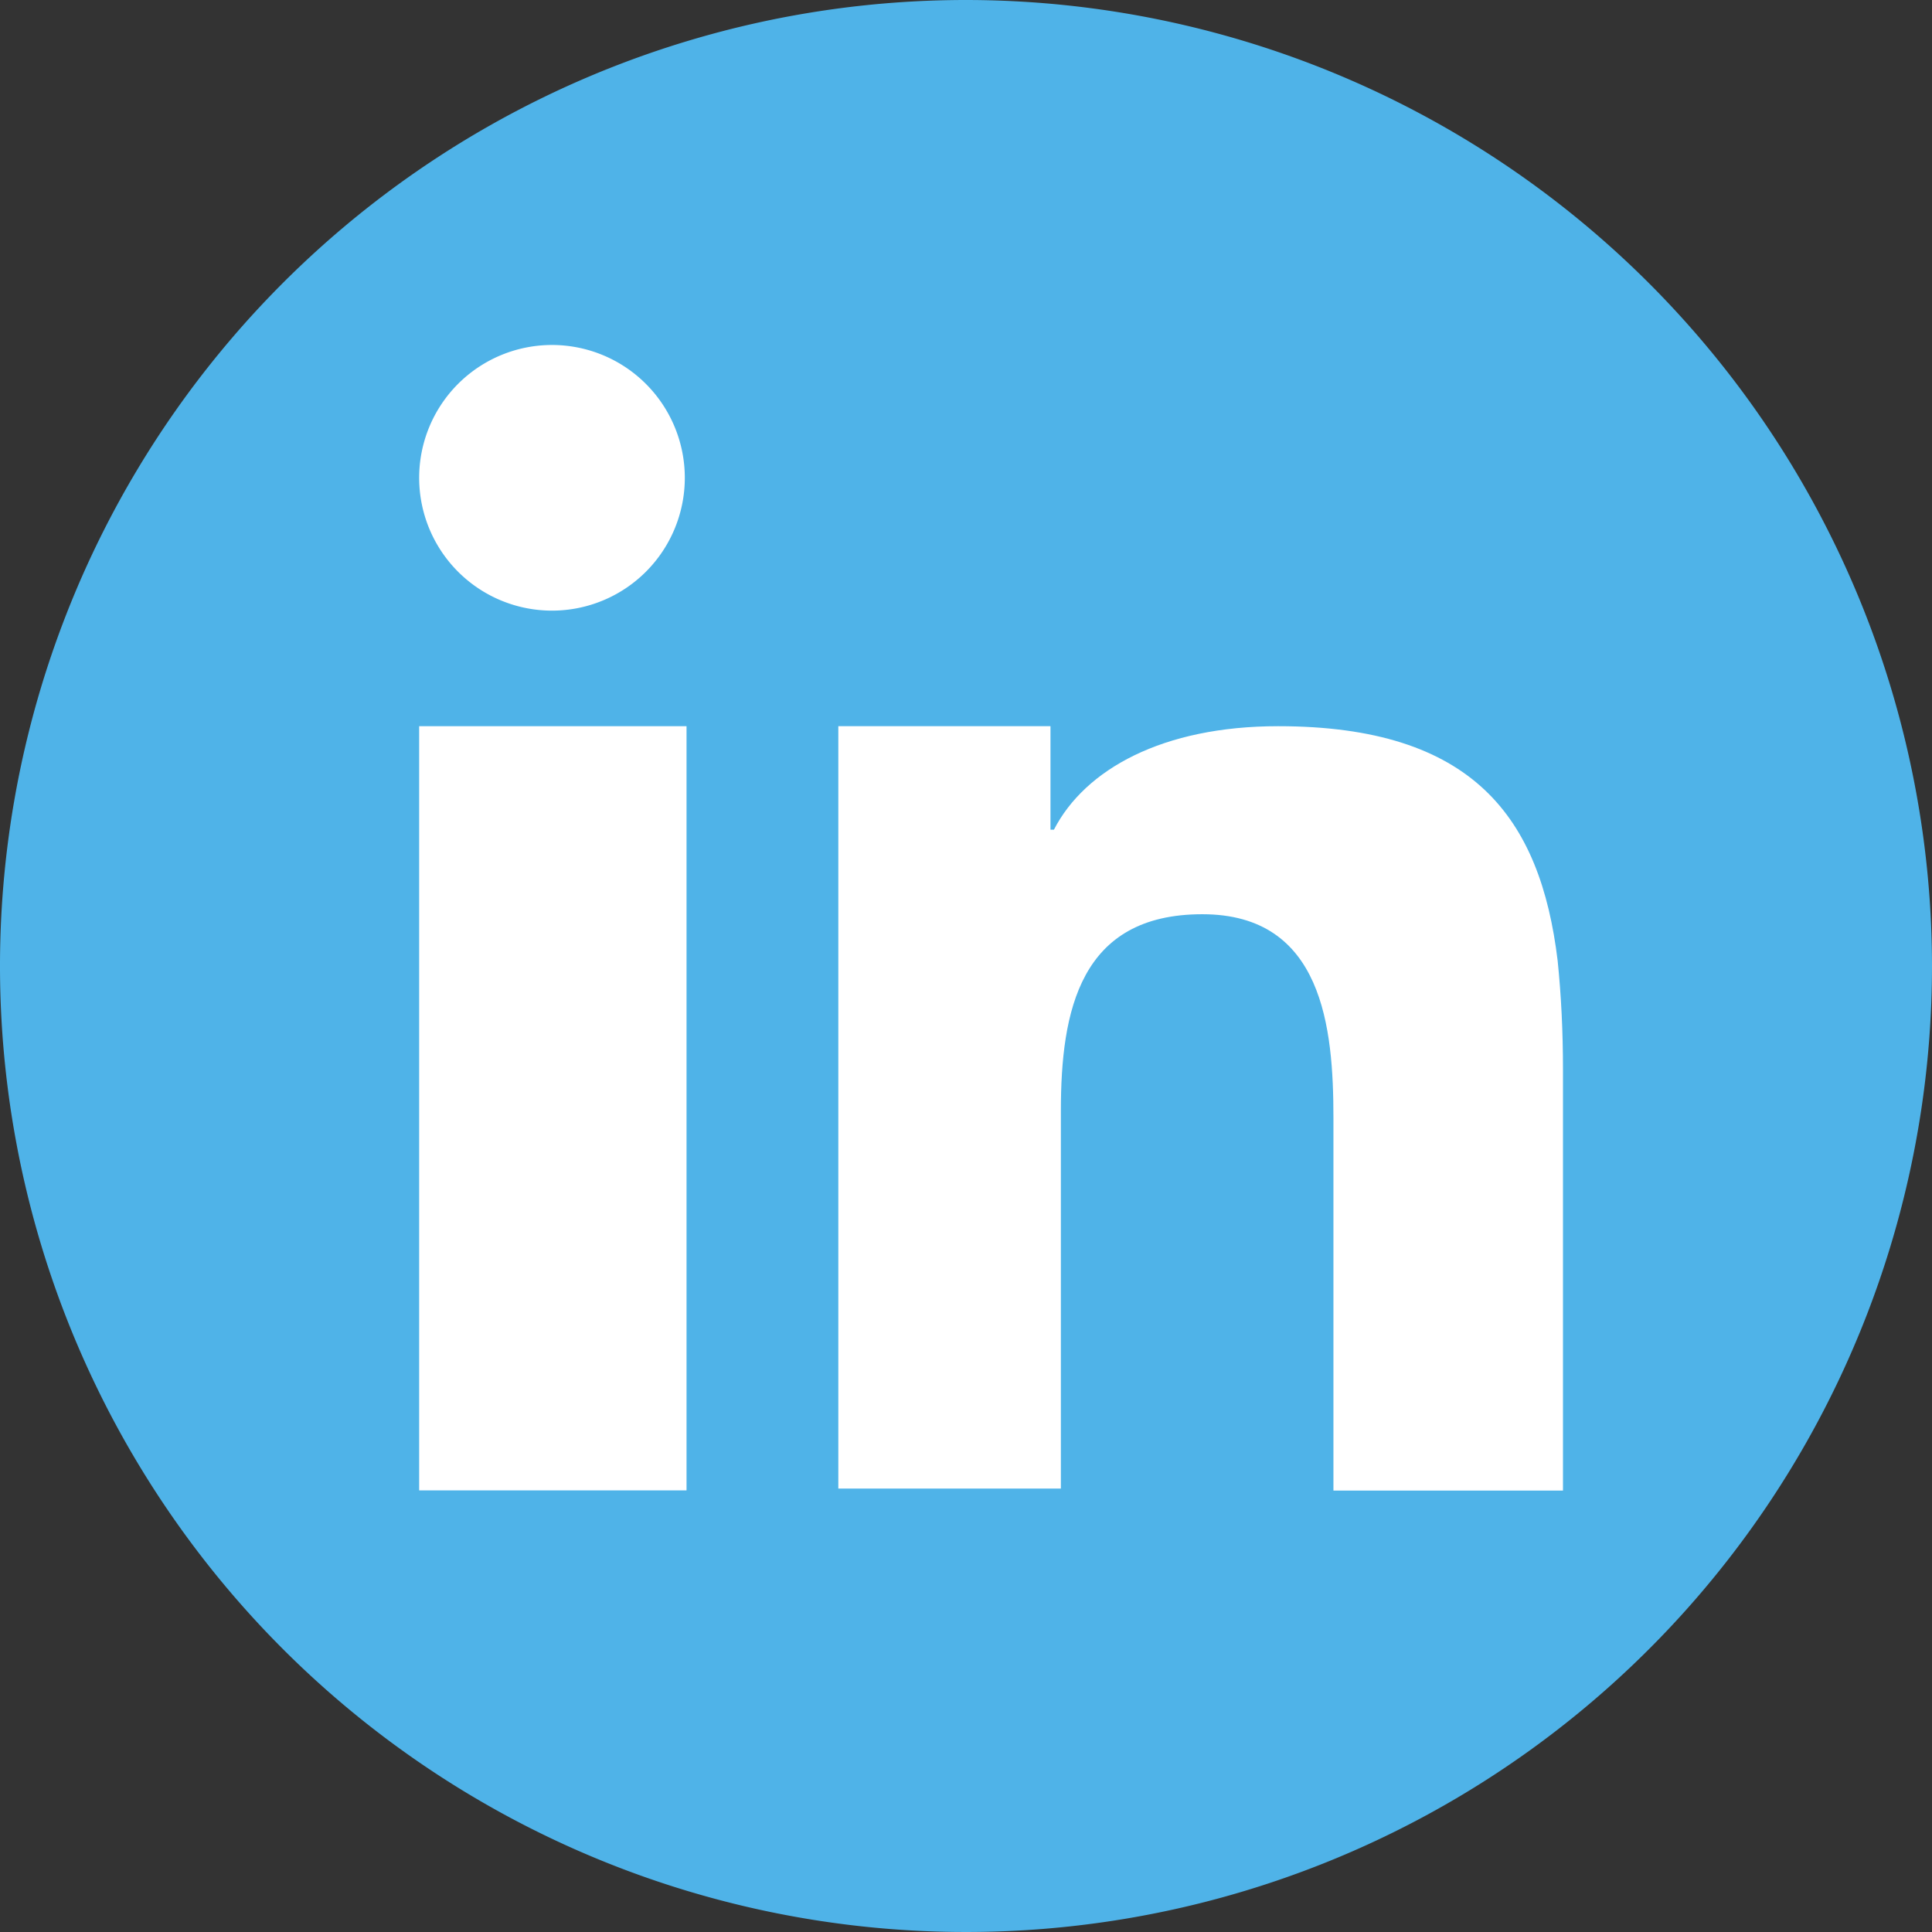
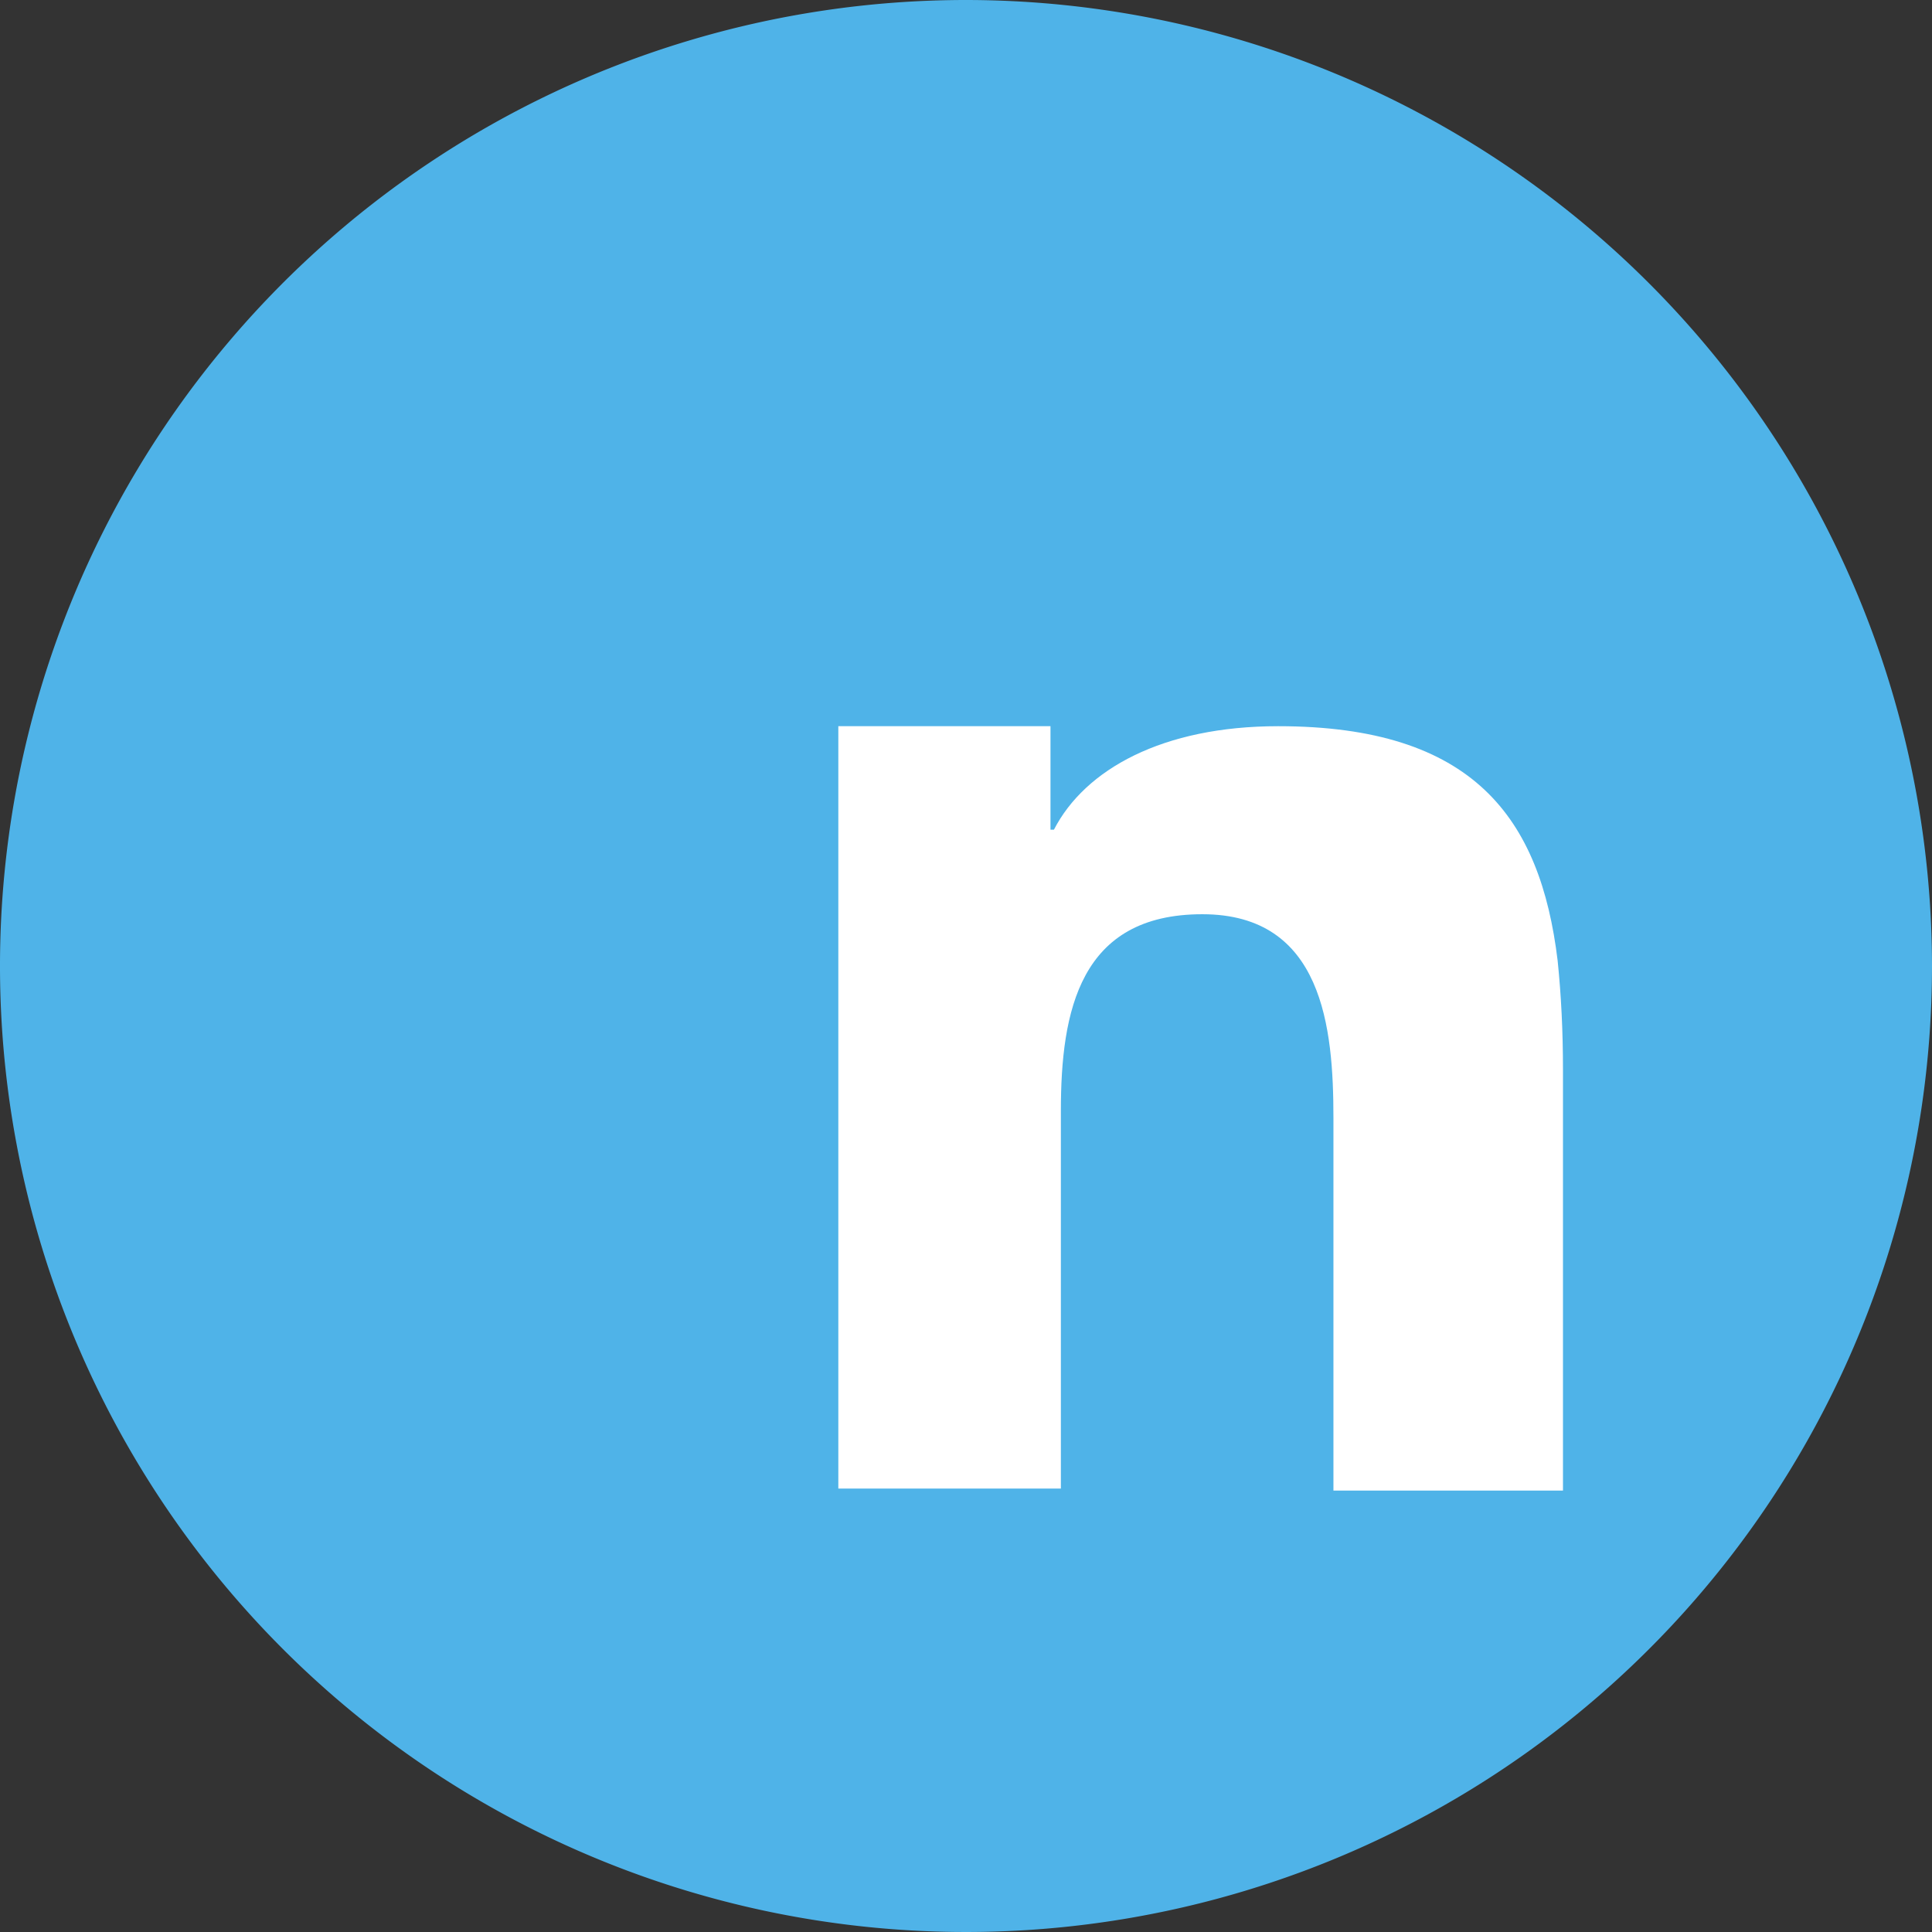
<svg xmlns="http://www.w3.org/2000/svg" id="Gruppe_295" data-name="Gruppe 295" width="46.124" height="46.124" viewBox="0 0 46.124 46.124">
  <rect x="0" y="0" width="46.124" height="46.124" fill="#333333" stroke="none" />
  <path id="XMLID_4_" d="M46.124,23.062A23.062,23.062,0,1,1,23.062,0,23.077,23.077,0,0,1,46.124,23.062Z" fill="#4fb3e8" />
  <g id="Gruppe_294" data-name="Gruppe 294" transform="translate(10.007 8.236)">
-     <path id="XMLID_3_" d="M24.3,46.96V60.344h6.383V42.1H24.3Z" transform="translate(-24.3 -32.999)" fill="#fff" />
-     <path id="XMLID_2_" d="M27.471,20a3.171,3.171,0,1,0,3.171,3.171A3.172,3.172,0,0,0,27.471,20Z" transform="translate(-24.3 -20)" fill="#fff" />
    <path id="XMLID_1_" d="M65.773,47.7c-.412-3.418-2.018-5.6-6.672-5.6-2.759,0-4.612,1.03-5.354,2.471h-.082V42.1H48.6V60.3h5.313V51.284c0-2.389.453-4.695,3.377-4.695,2.883,0,3.13,2.718,3.13,4.86v8.9H65.9V50.3h0Q65.9,48.936,65.773,47.7Z" transform="translate(-38.593 -32.999)" fill="#fff" />
  </g>
</svg>